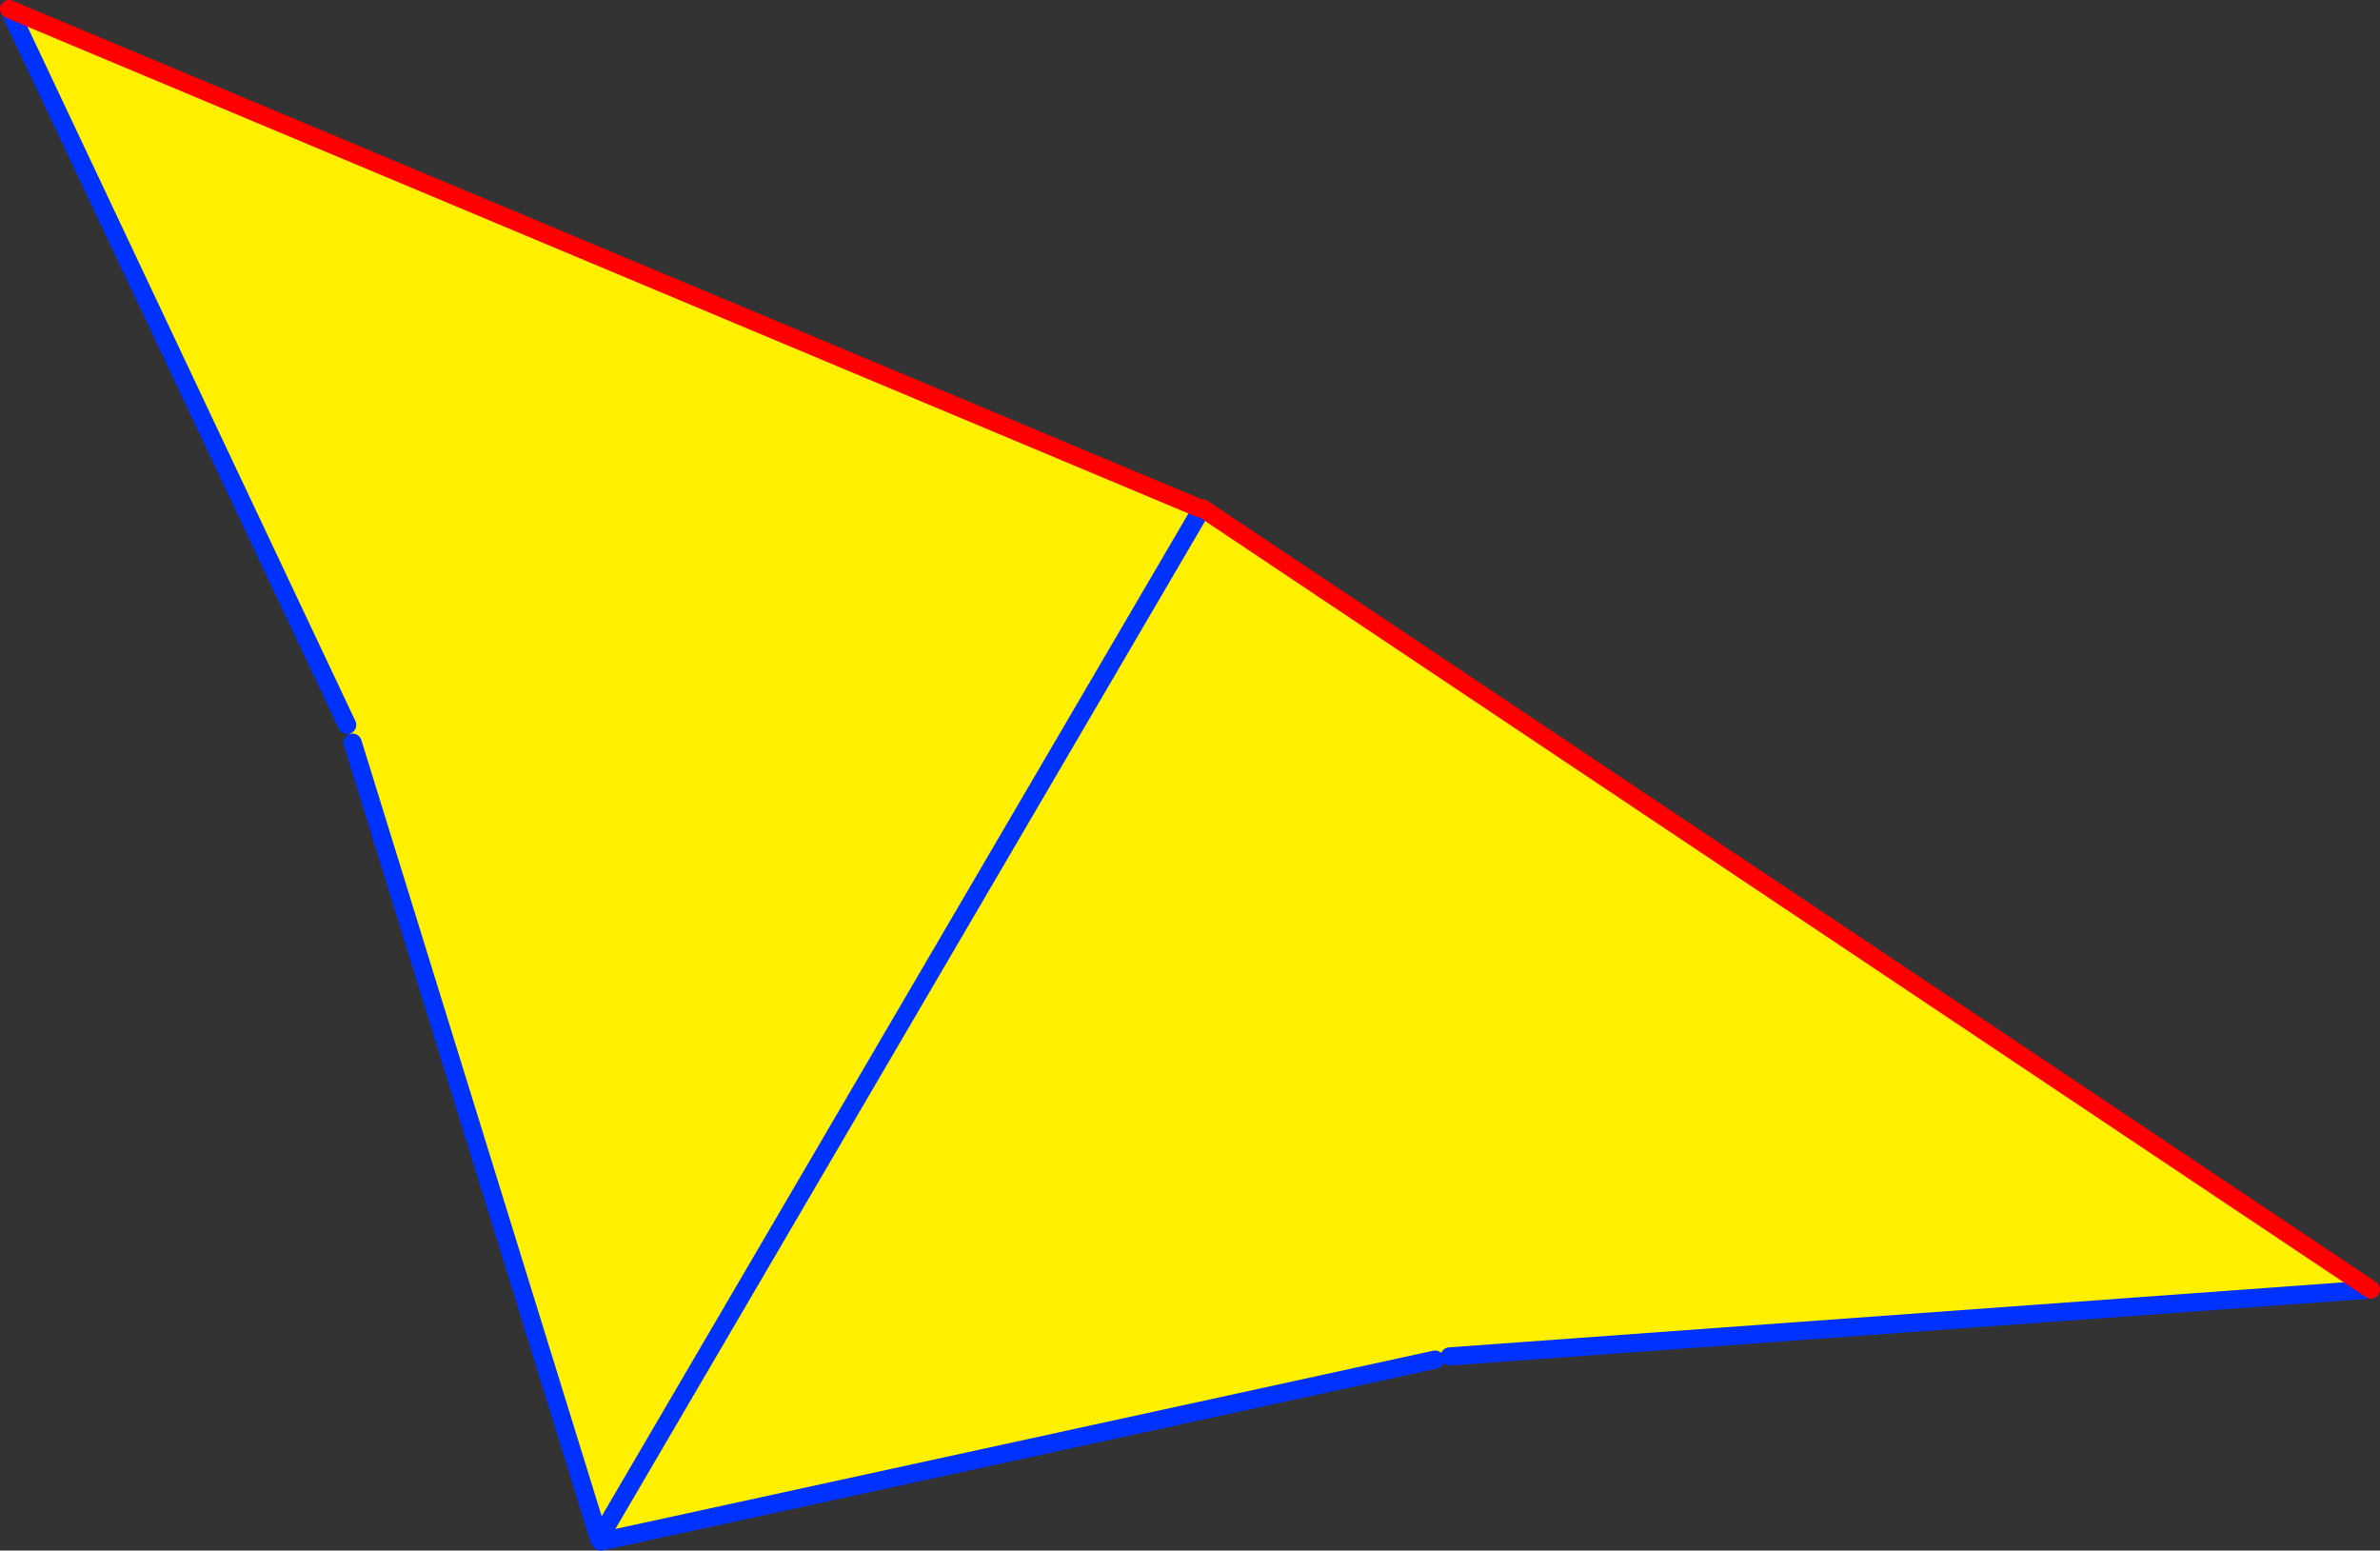
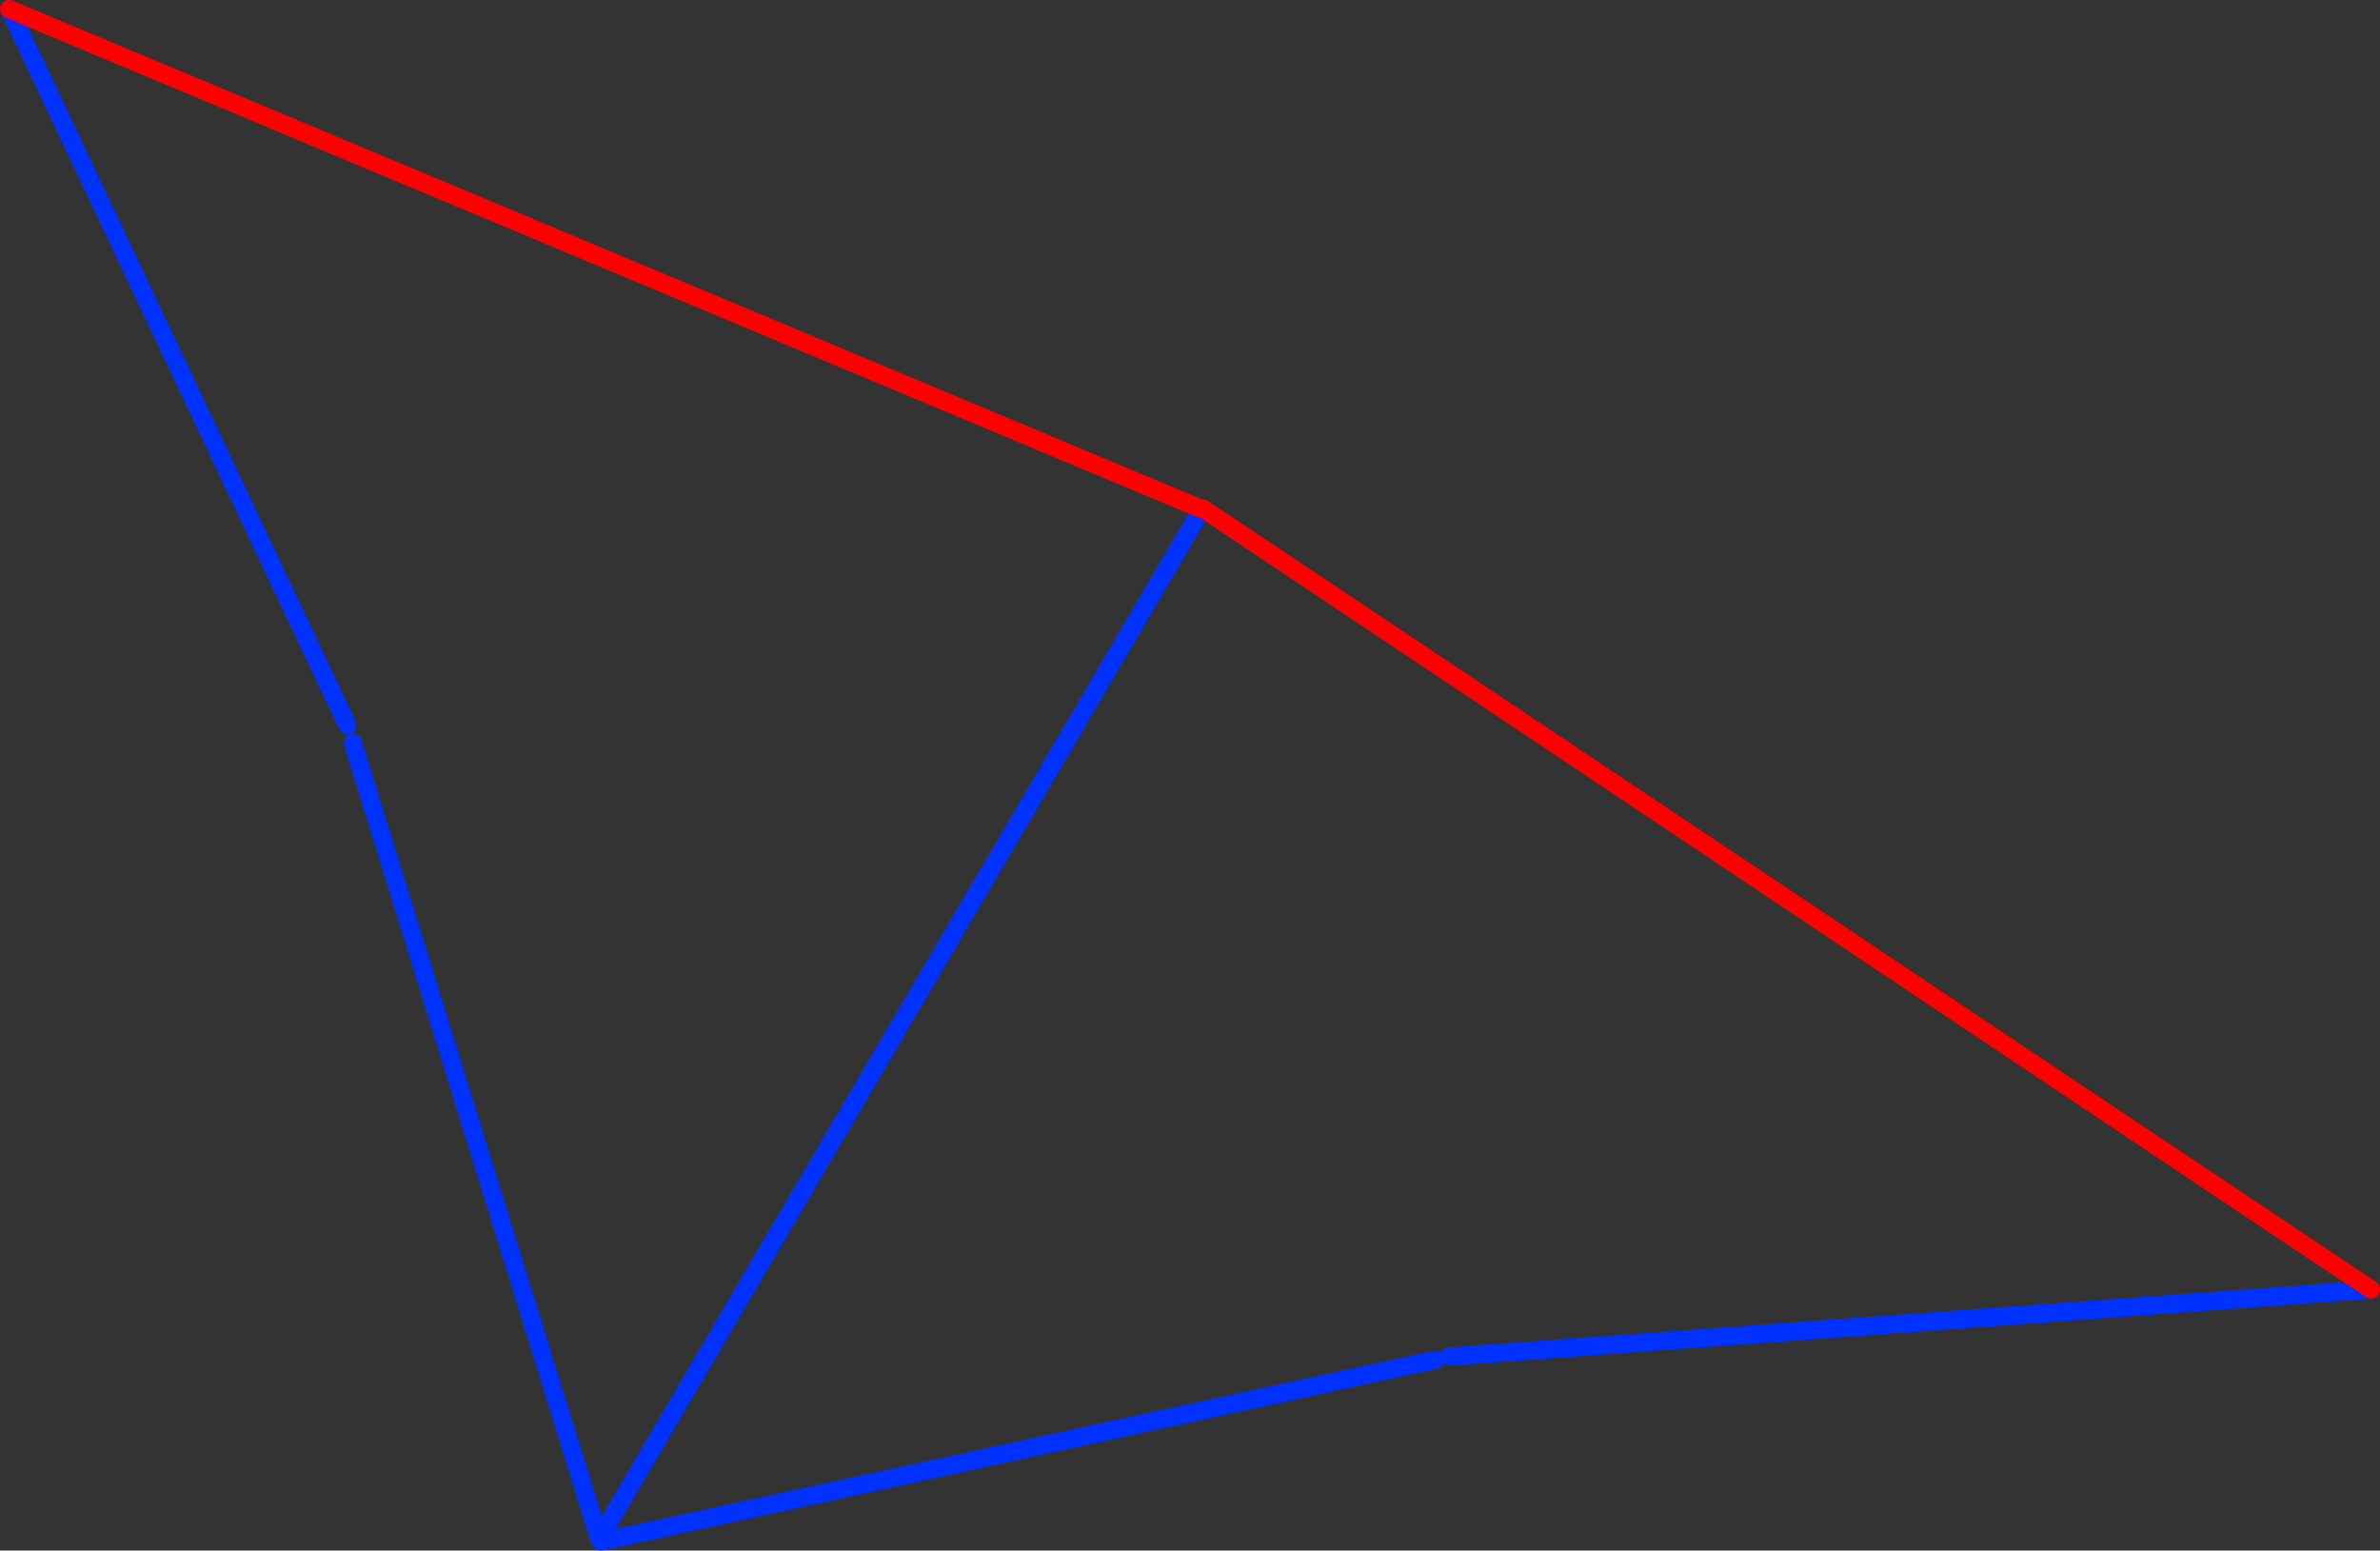
<svg xmlns="http://www.w3.org/2000/svg" height="170.15px" width="261.2px">
  <rect width="100%" height="100%" fill="#333333" stroke="none" />
  <g transform="matrix(1.0, 0.0, 0.0, 1.0, -257.85, -174.75)">
-     <path d="M389.45 230.5 L389.85 230.55 518.05 316.25 416.95 323.6 415.35 323.95 323.8 343.9 323.6 343.6 296.55 256.25 295.95 254.3 258.85 175.75 389.45 230.5 M323.6 343.6 L389.2 231.5 323.6 343.6" fill="#fff000" fill-rule="evenodd" stroke="none" />
    <path d="M518.05 316.25 L416.95 323.6 M415.35 323.95 L323.8 343.9 M323.6 343.6 L296.55 256.25 M295.95 254.3 L258.85 175.75 M389.2 231.5 L323.6 343.6" fill="none" stroke="#0032ff" stroke-linecap="round" stroke-linejoin="round" stroke-width="2.0" />
    <path d="M389.85 230.55 L518.05 316.25 M258.85 175.75 L389.45 230.5" fill="none" stroke="#ff0000" stroke-linecap="round" stroke-linejoin="round" stroke-width="2.0" />
  </g>
</svg>